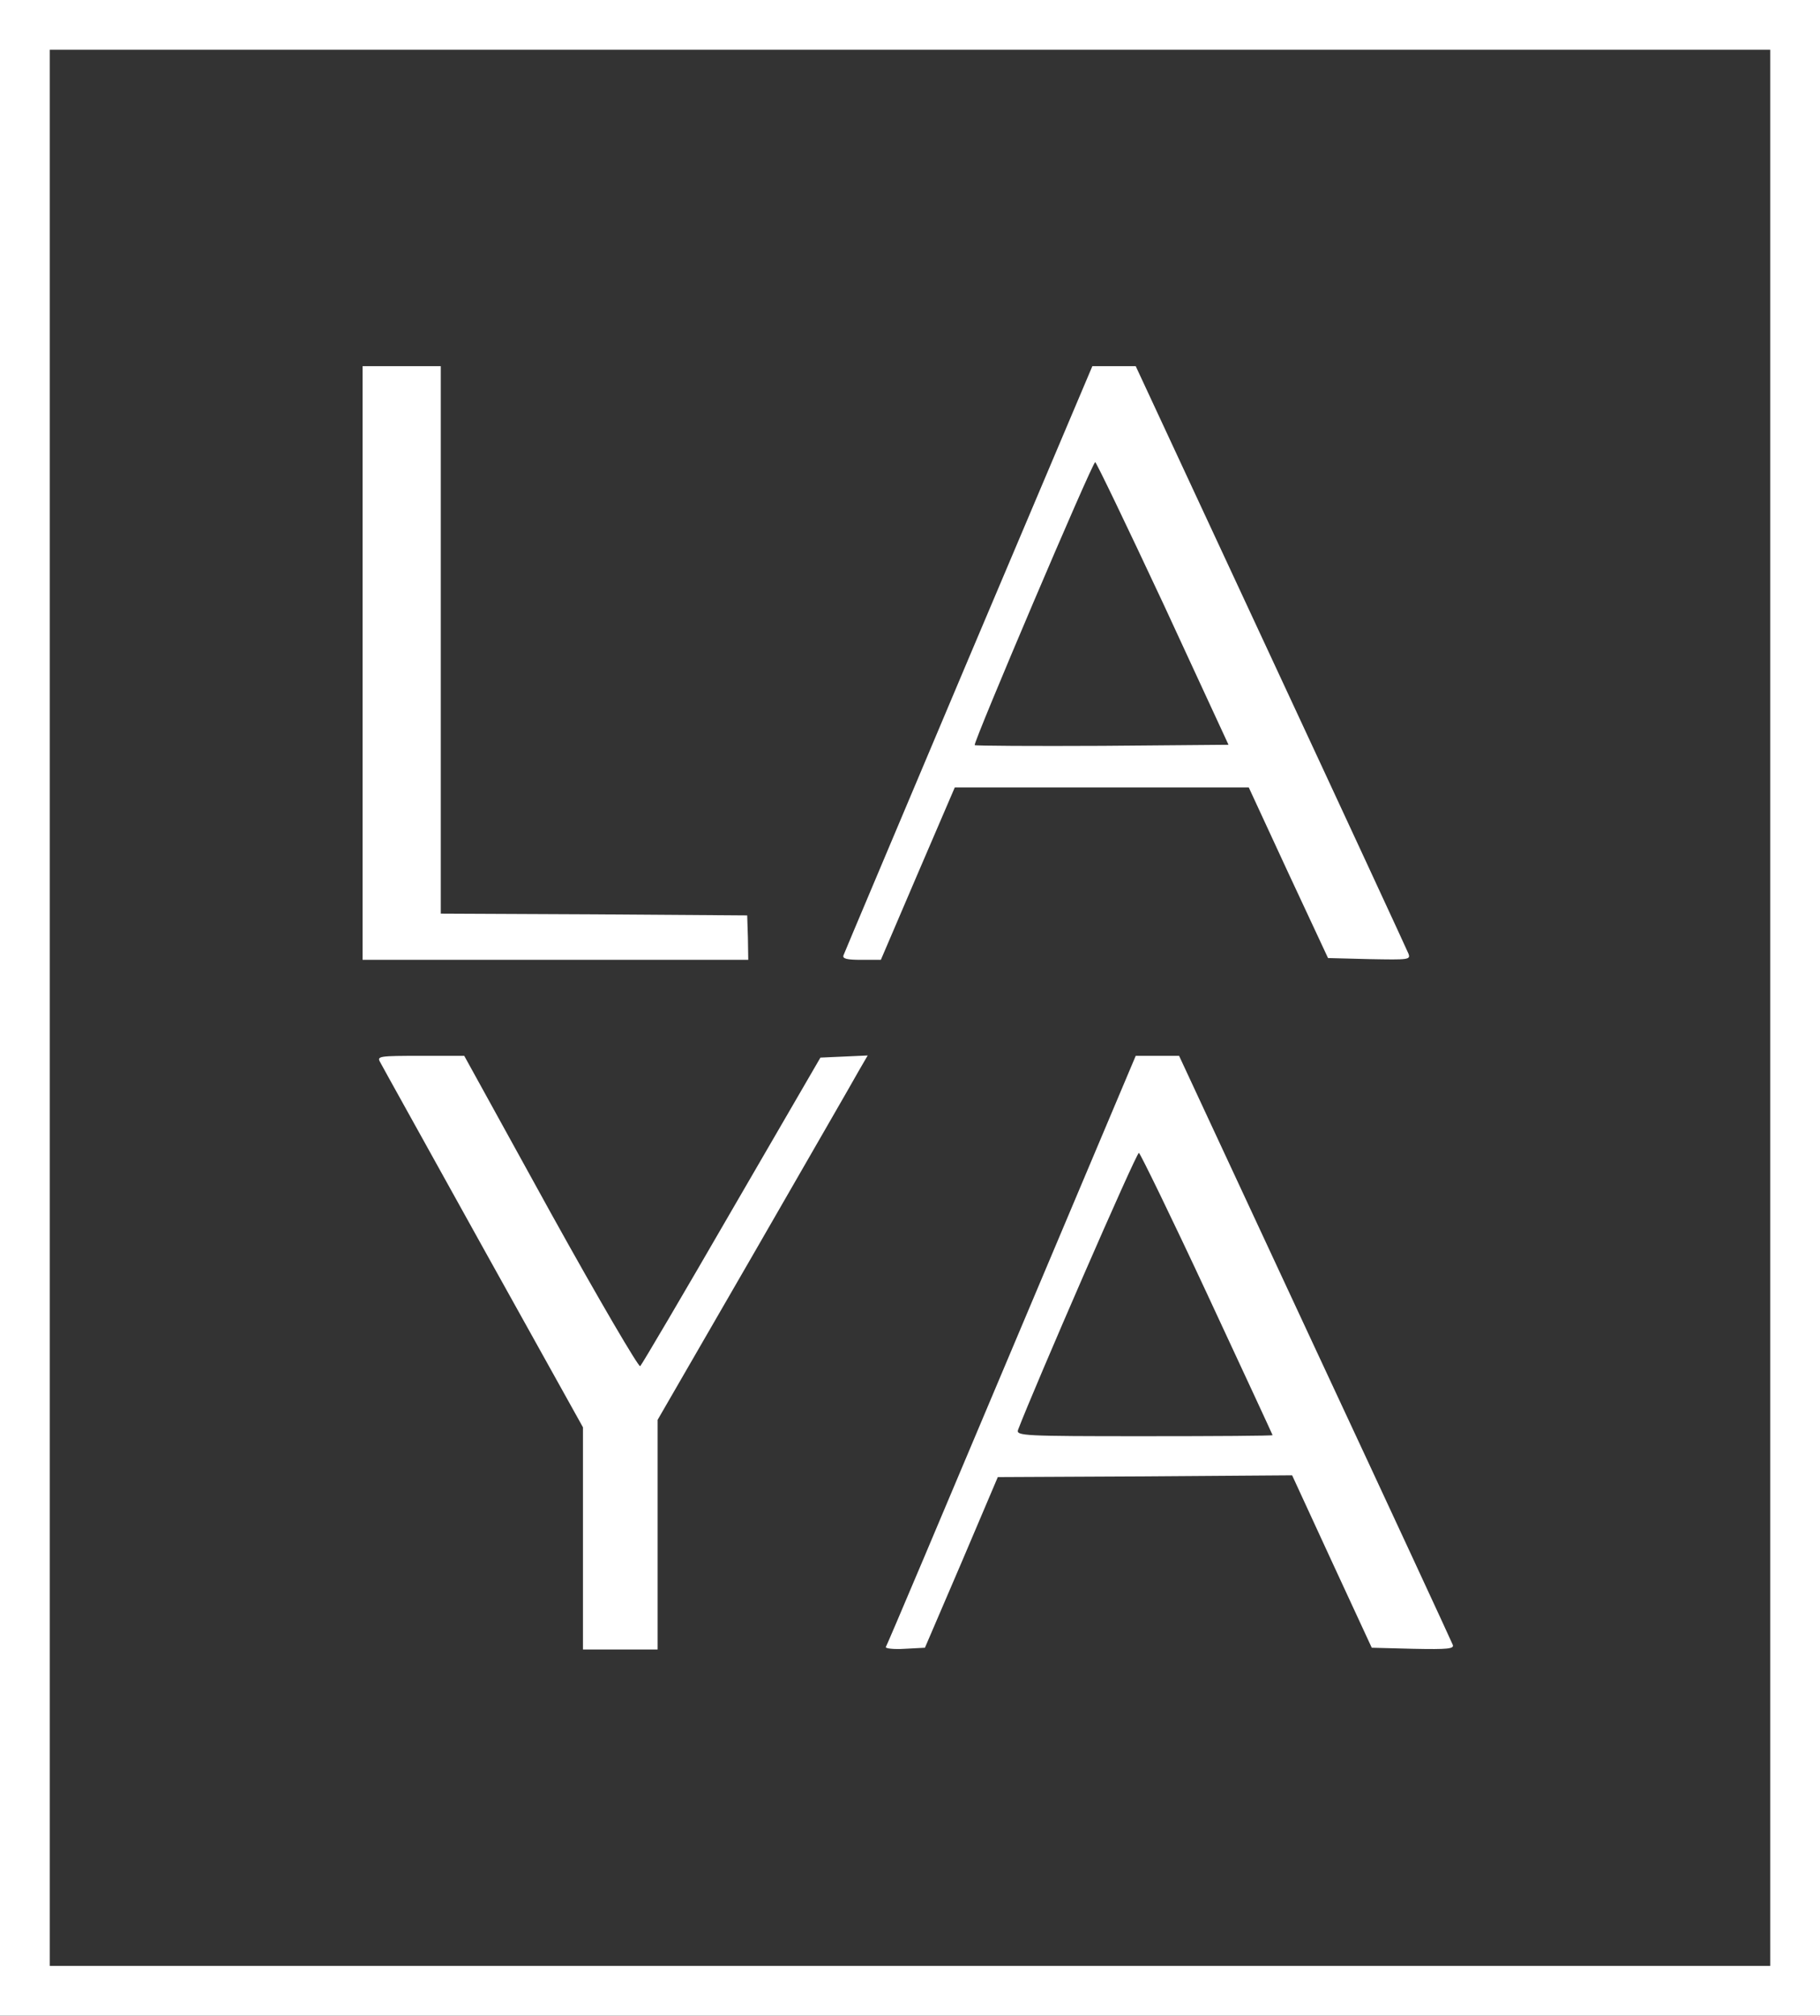
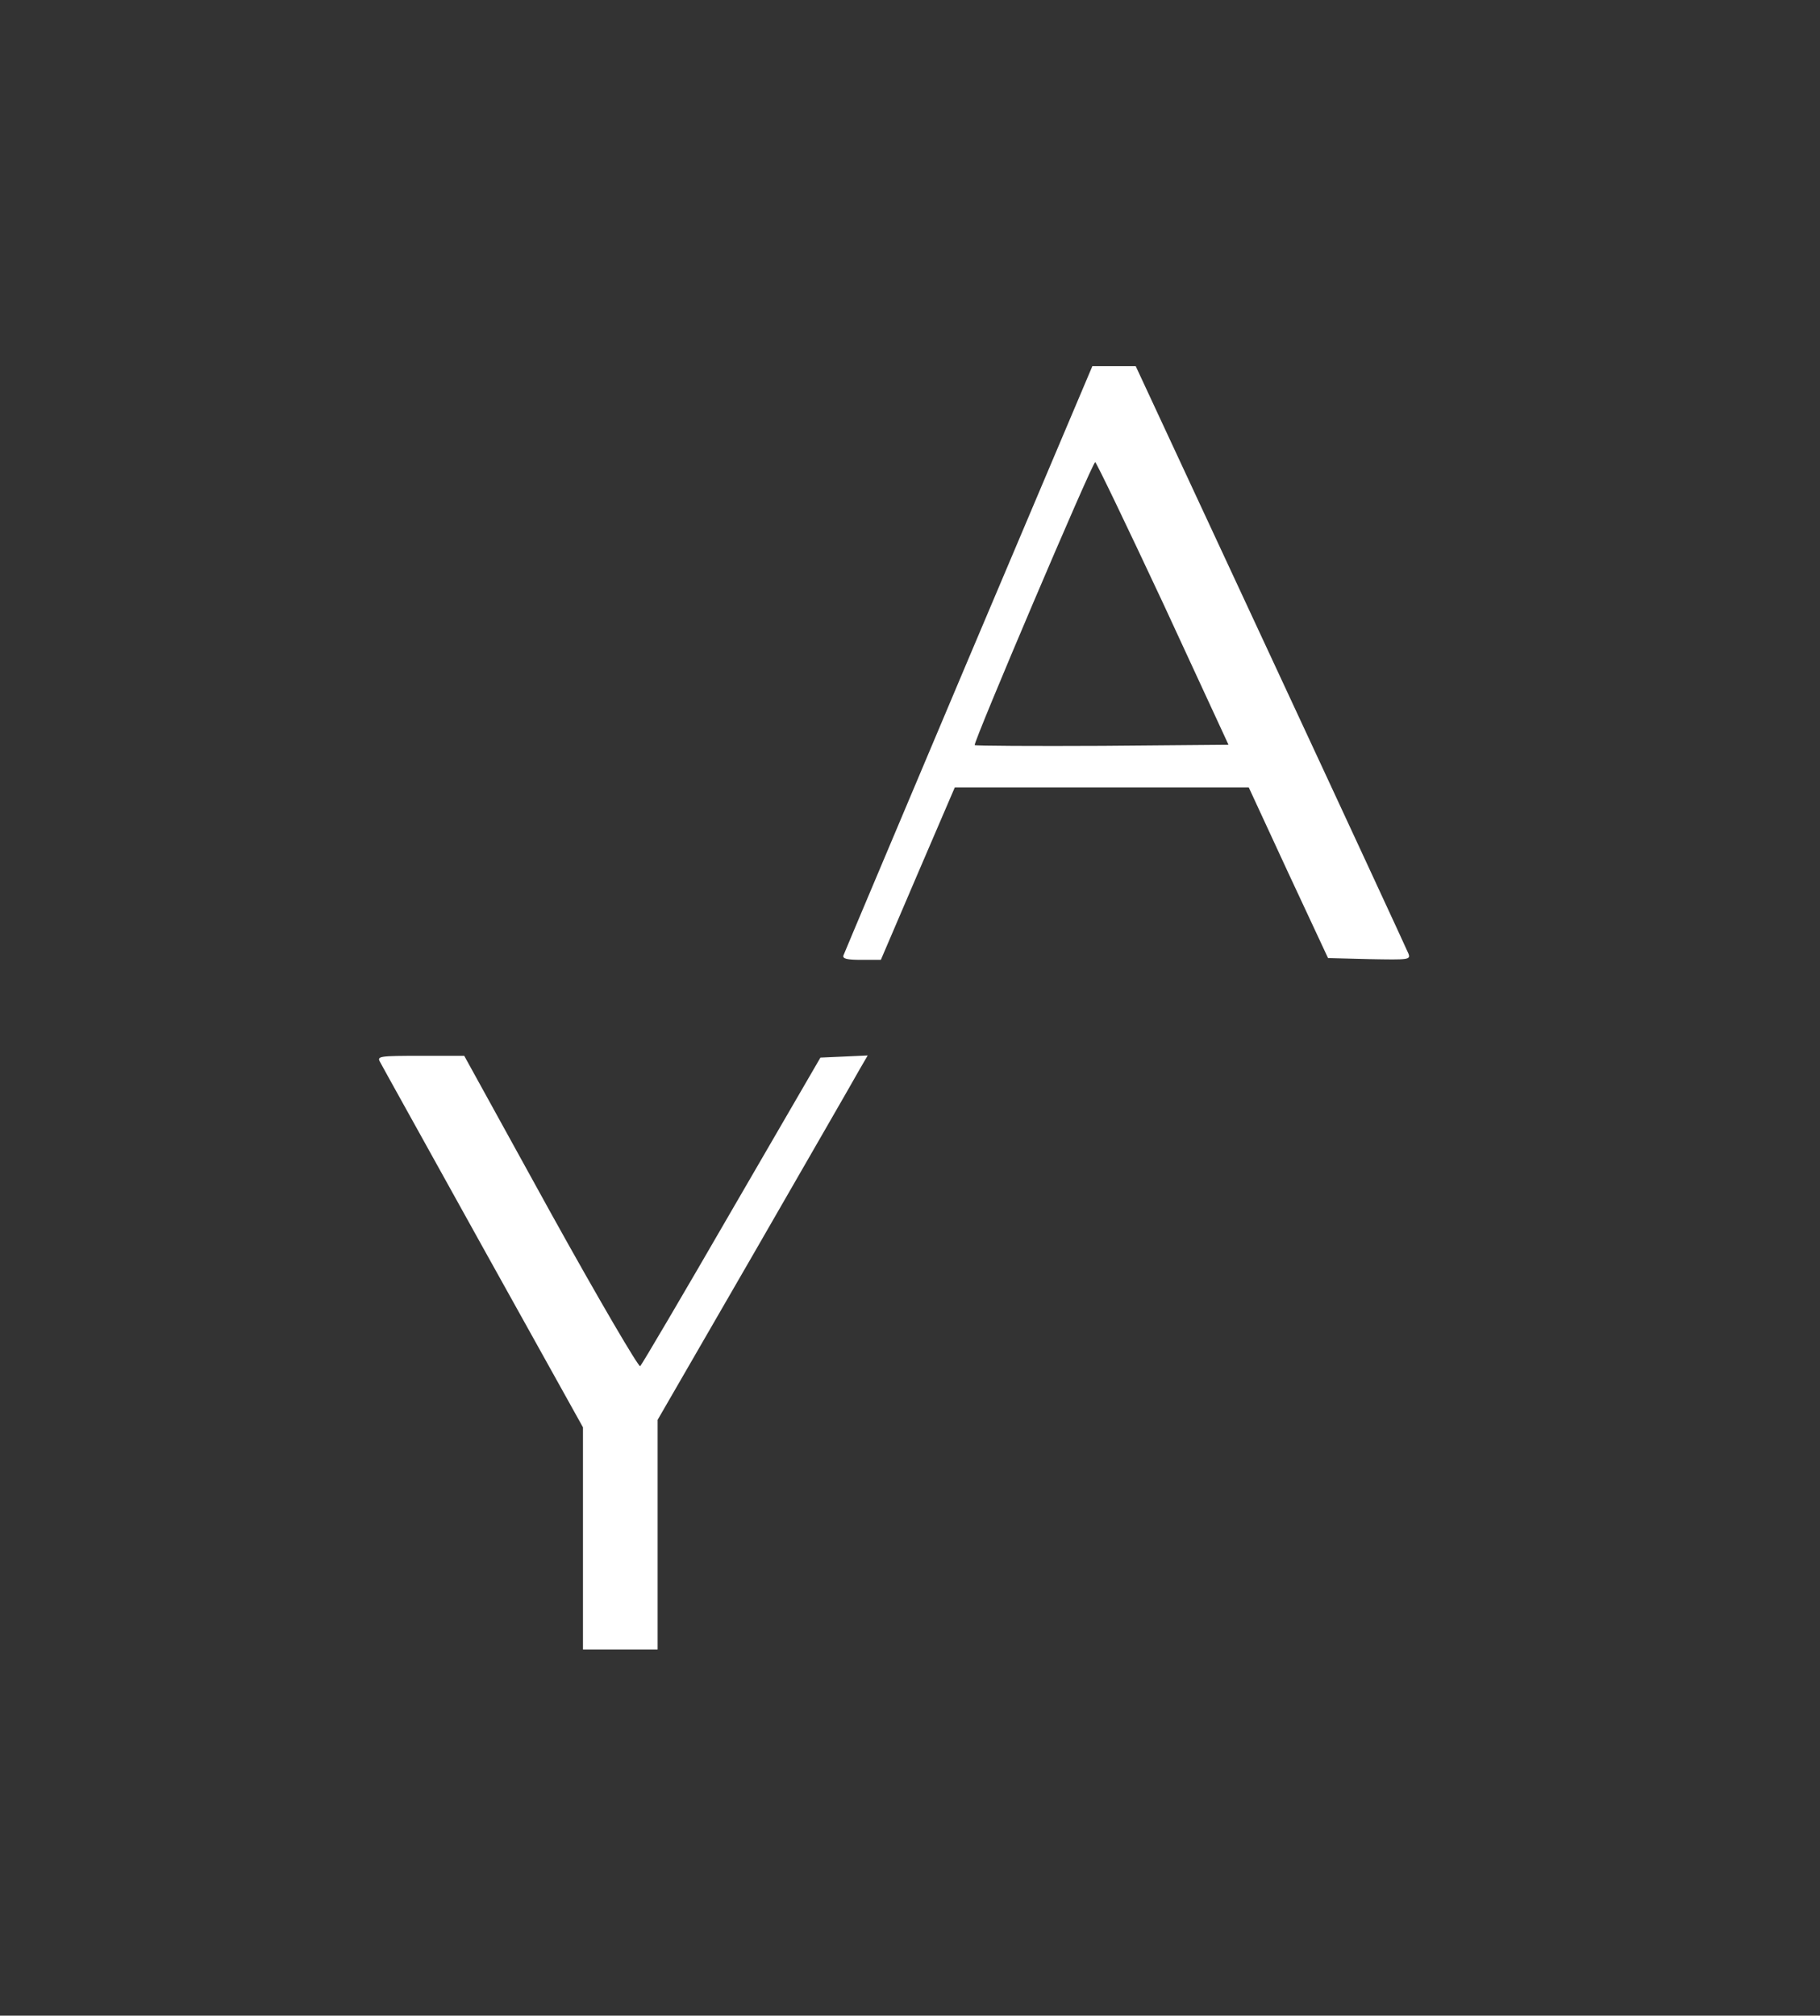
<svg xmlns="http://www.w3.org/2000/svg" id="Layer_2" data-name="Layer 2" viewBox="0 0 512 567">
  <rect x="0" y="0" width="512" height="567" fill="#333333" stroke="none" />
  <defs>
    <style>
      .cls-1 {
        fill: #fff;
      }
    </style>
  </defs>
  <g id="Layer_2-2" data-name="Layer 2">
    <g id="Layer_1-2" data-name="Layer 1-2">
      <g>
-         <path class="cls-1" d="M0,283.5v283.5h512V0H0v283.5ZM498,283.5v269.5H14V14h484v269.5Z" />
-         <path class="cls-1" d="M102,186.5v83.5h108.5l-.1-6.2-.2-6.3-43.1-.3-43.1-.2V103h-22s0,83.5,0,83.5Z" />
        <path class="cls-1" d="M272.5,185.2c-19.1,45.3-35,82.9-35.2,83.5-.4,1,1,1.3,5,1.3h5.5l10.4-24.3,10.4-24.2h82.7l11.1,24,11.2,24,11.7.3c11,.2,11.6.2,10.9-1.6-.4-1-17.8-38.6-38.7-83.5l-38-81.7h-12.2l-34.8,82.2h0ZM327.2,169.7l18.4,39.8-35.4.3c-19.5.1-35.7,0-36-.2-.5-.6,33.1-79.6,33.9-79.6.3,0,8.9,17.9,19.1,39.7Z" />
        <path class="cls-1" d="M106.9,298.7c.5,1,13.6,24.5,29,52.3l28.1,50.5v62.5h21v-64.6l27.1-46.9c14.9-25.9,28.2-48.9,29.5-51.3l2.5-4.3-6.6.3-6.7.3-24.9,42.9c-13.7,23.7-25.3,43.4-25.8,43.9-.4.4-11.4-18.3-25.2-43.2l-24.3-44.1h-12.3c-11.5,0-12.3.1-11.4,1.7h0Z" />
-         <path class="cls-1" d="M284.6,379.7c-19.2,45.6-35.1,83.2-35.4,83.6-.2.4,2.2.7,5.3.5l5.7-.3,10.3-24,10.2-24,41.4-.2,41.4-.3,11.2,24.3,11.2,24.2,11.7.3c9.7.2,11.5,0,11.1-1.1-.3-.8-17.7-38.4-38.8-83.6l-38.2-82.1h-12.2l-34.9,82.7h0ZM339.6,364c10.1,21.7,18.4,39.6,18.4,39.7,0,.2-16.2.3-36.1.3-34,0-36.1-.1-35.5-1.8,4.5-11.8,33.3-78.1,34-77.9.4.2,9.1,18,19.2,39.7h0Z" />
      </g>
    </g>
  </g>
</svg>